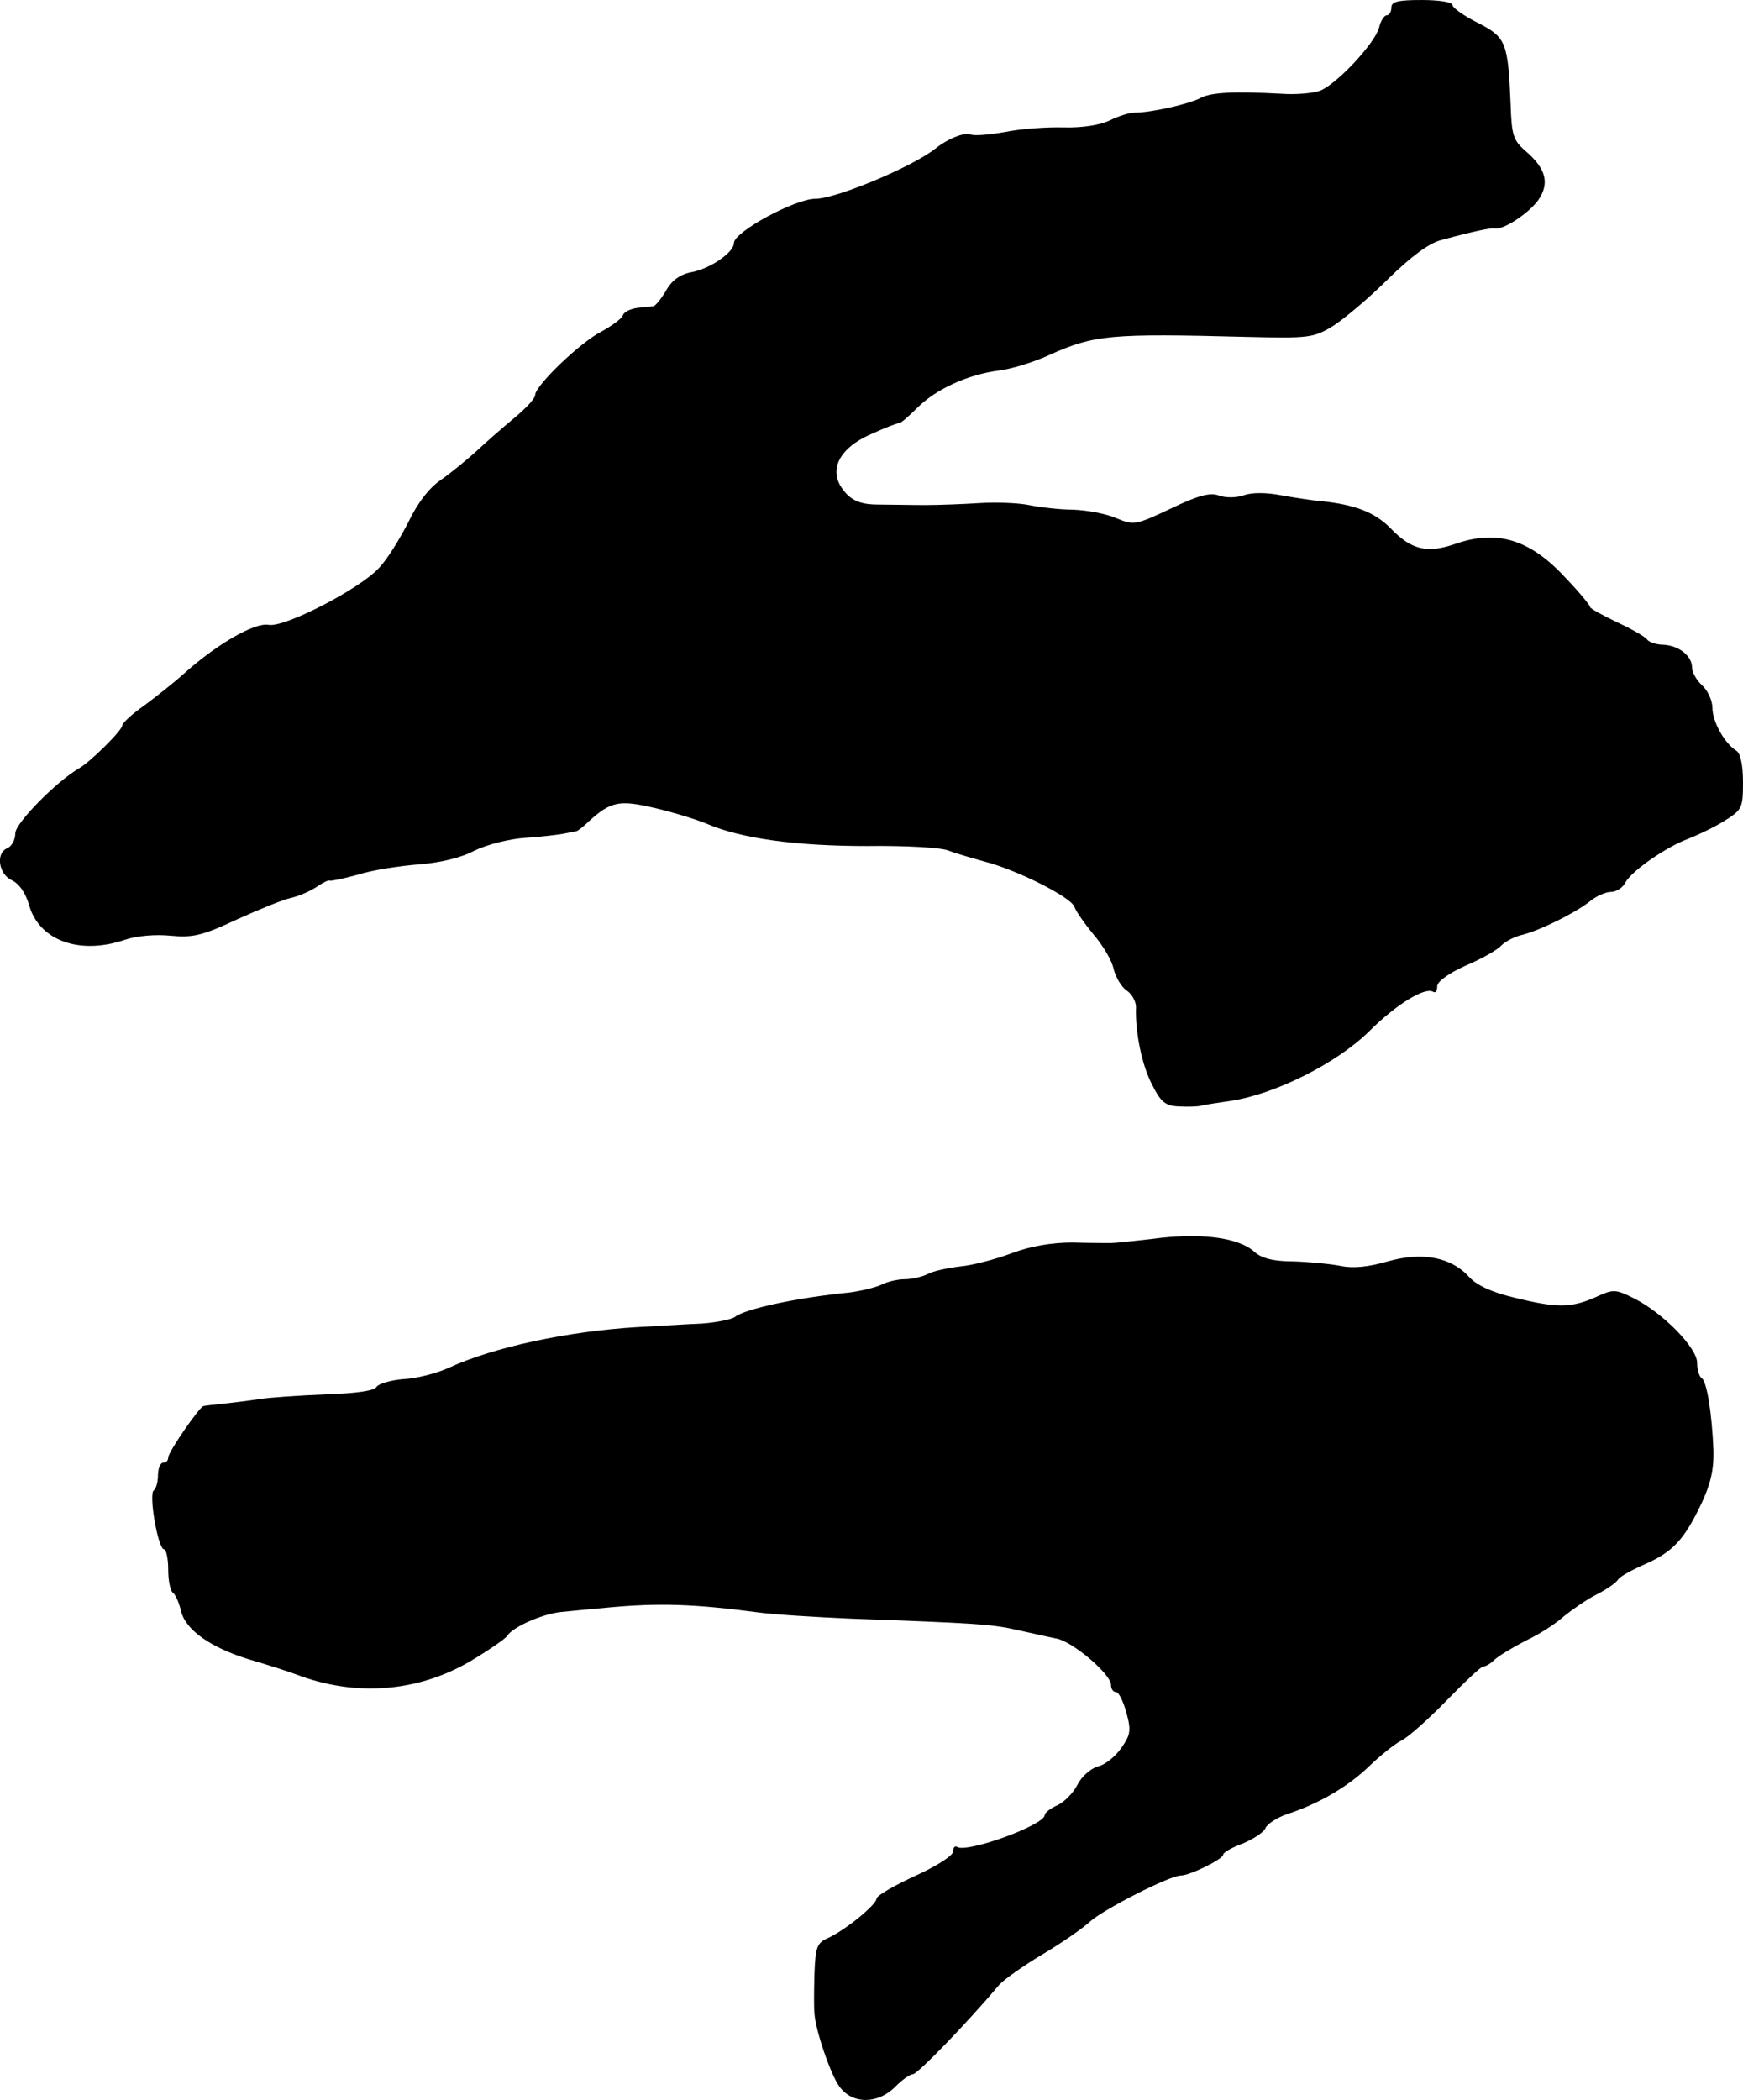
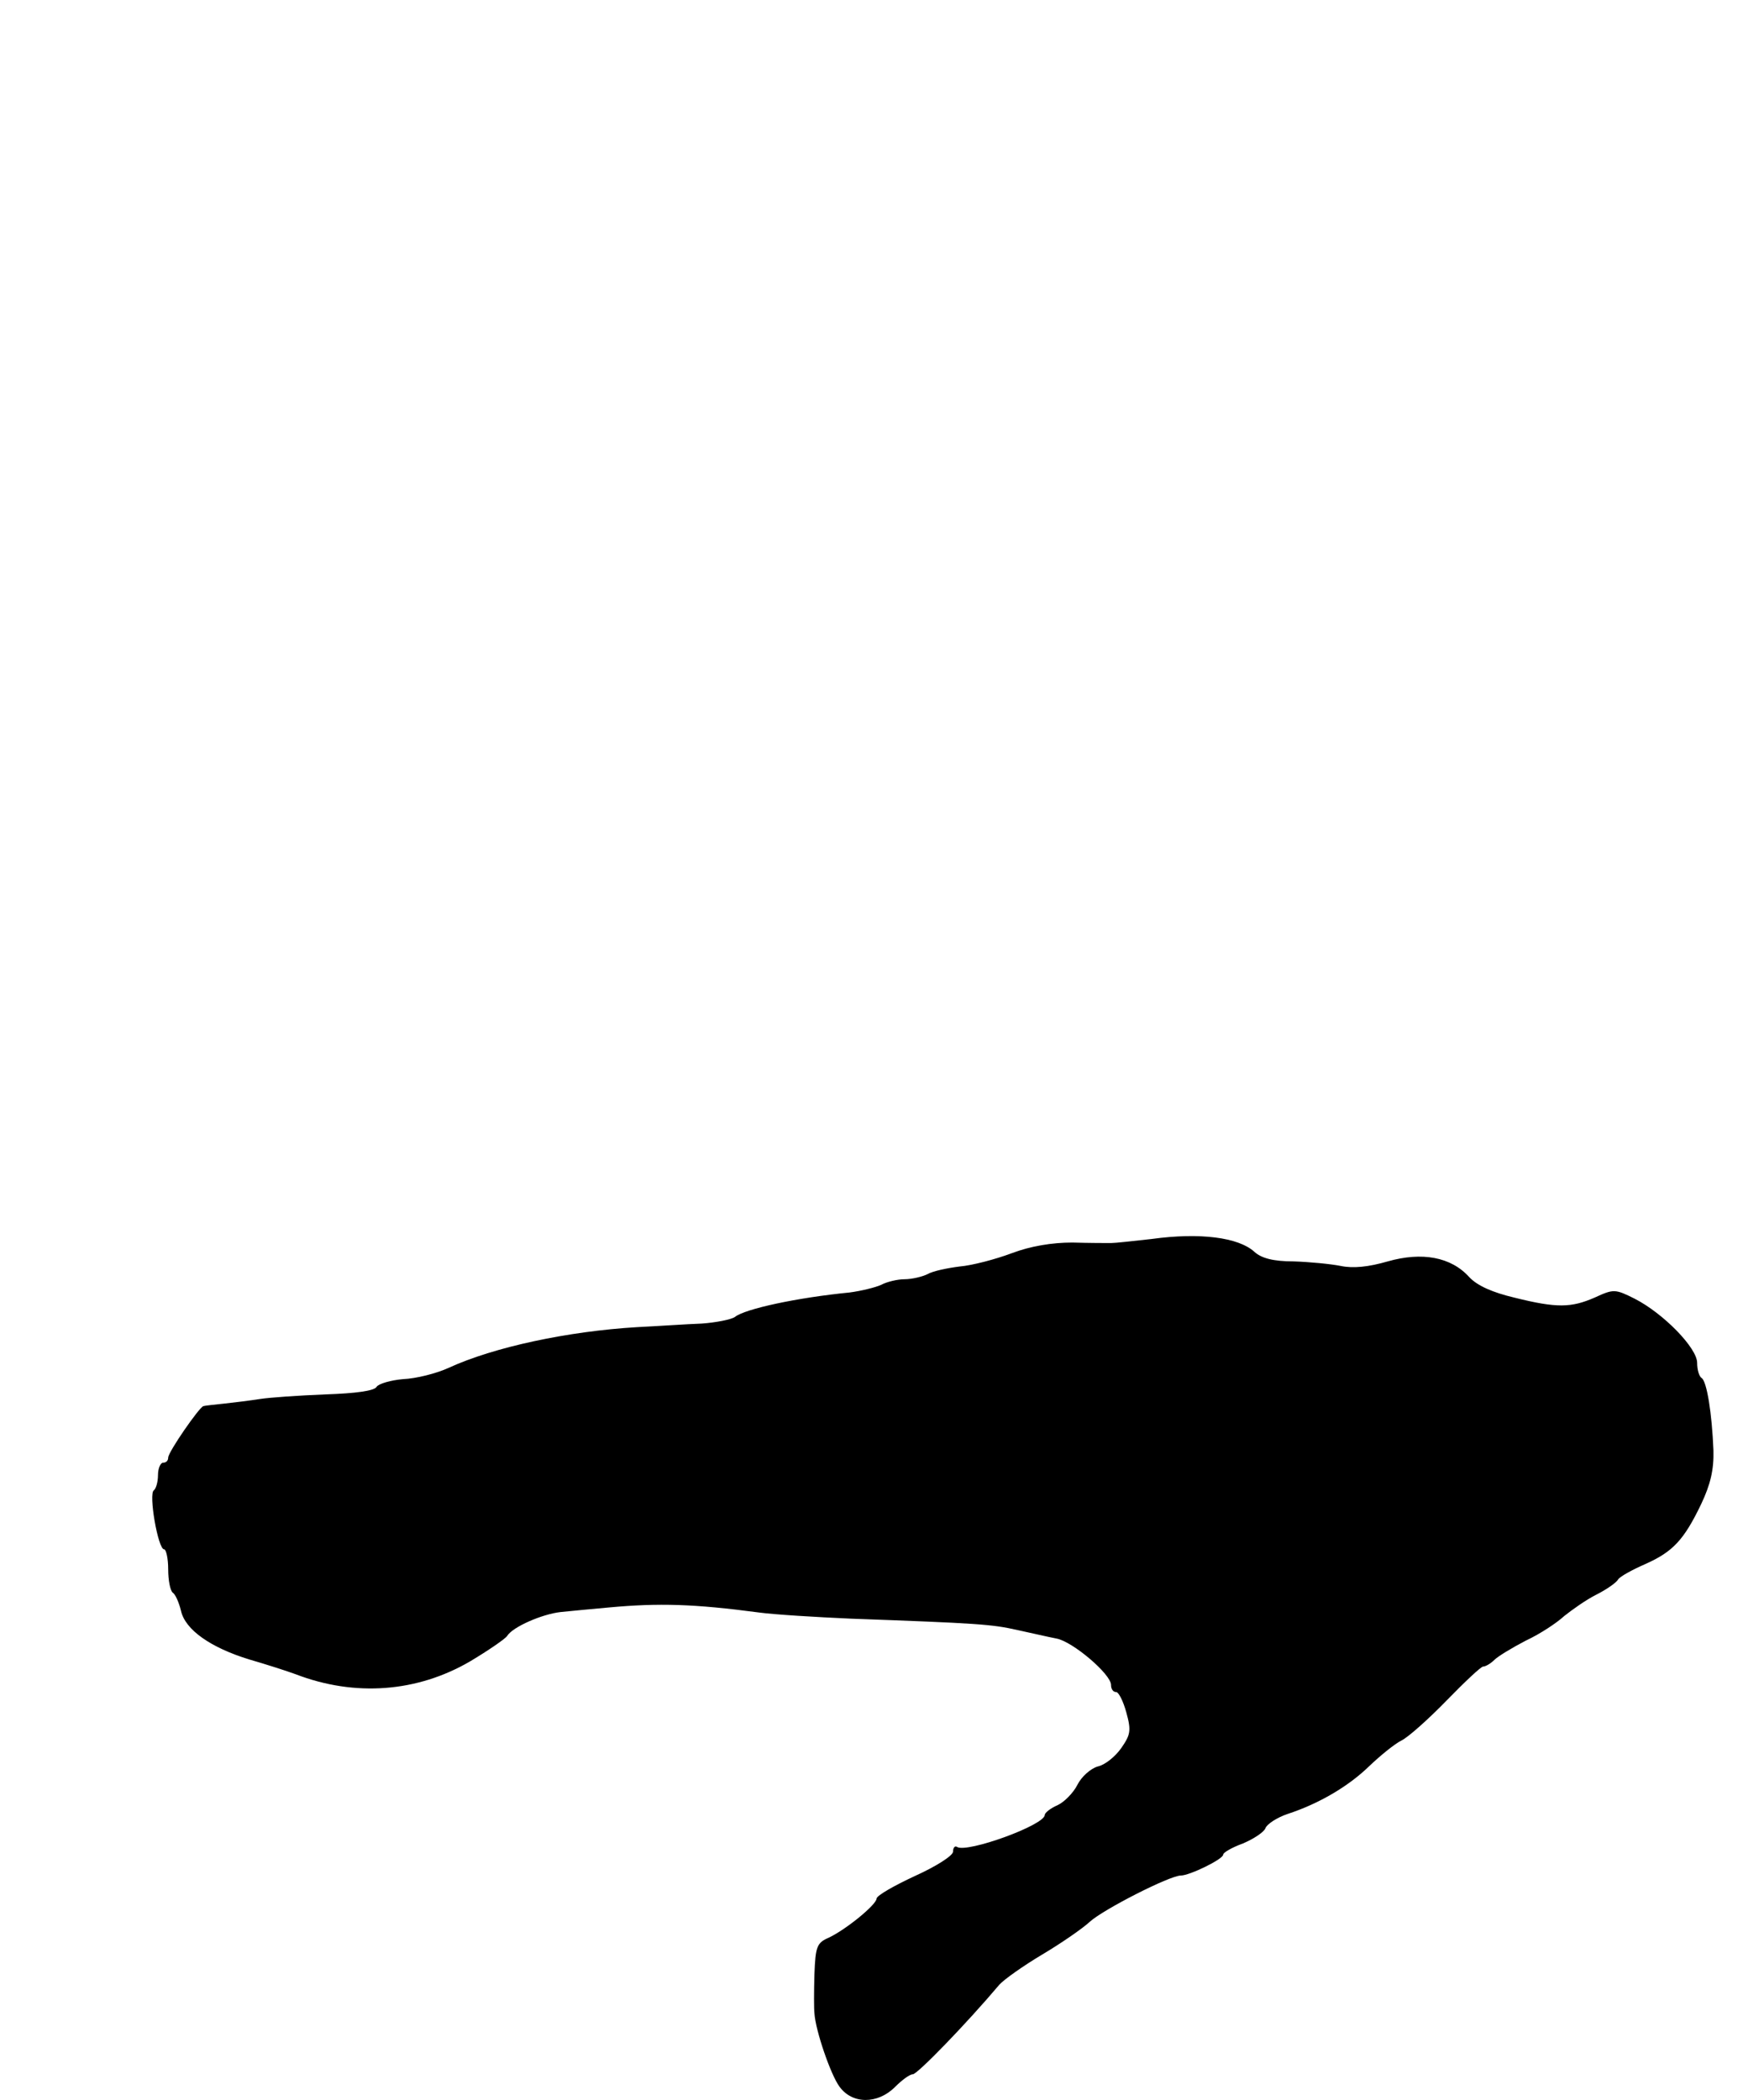
<svg xmlns="http://www.w3.org/2000/svg" version="1.0" width="342pt" height="412pt" viewBox="0 0 342 412" preserveAspectRatio="xMidYMid meet">
  <g transform="translate(0,412) scale(0.1,-0.1)" fill="#000000" stroke="none">
-     <path d="M2730 4105 c0 -8 -4 -15 -9 -15 -5 0 -12 -11 -15 -24 -8 -31 -84 -112 -116 -124 -14 -5 -47 -8 -75 -6 -92 5 -138 3 -159 -8 -22 -12 -97 -29 -130 -29 -10 0 -32 -7 -48 -15 -18 -9 -53 -15 -91 -14 -34 1 -86 -3 -115 -9 -29 -5 -59 -8 -67 -5 -13 5 -45 -8 -69 -27 -43 -35 -195 -99 -236 -99 -40 0 -160 -65 -160 -87 0 -18 -46 -50 -83 -57 -22 -4 -39 -16 -50 -36 -10 -17 -21 -30 -25 -31 -4 0 -18 -2 -31 -3 -14 -2 -27 -8 -29 -15 -2 -6 -21 -20 -41 -31 -42 -21 -131 -107 -131 -125 0 -7 -19 -27 -42 -46 -23 -19 -56 -48 -74 -65 -18 -16 -48 -41 -68 -55 -23 -15 -47 -46 -65 -84 -17 -33 -42 -74 -58 -90 -38 -41 -185 -117 -216 -111 -27 5 -100 -37 -163 -93 -22 -20 -59 -49 -82 -66 -23 -16 -42 -34 -42 -38 0 -10 -62 -71 -84 -84 -44 -25 -126 -108 -126 -128 0 -13 -7 -25 -15 -29 -24 -9 -18 -51 8 -63 15 -7 28 -26 35 -52 21 -67 99 -95 187 -65 24 8 60 11 90 8 43 -4 62 0 130 32 44 20 91 39 105 42 14 3 36 12 50 21 13 9 25 15 27 13 2 -1 27 4 56 12 28 9 82 17 119 20 41 3 83 13 109 27 25 12 68 23 99 25 30 2 64 6 75 8 11 2 23 5 26 5 3 1 14 9 25 20 42 38 59 42 127 26 35 -8 81 -22 103 -31 67 -29 174 -44 315 -44 75 1 147 -3 160 -9 13 -5 44 -14 69 -21 64 -16 171 -70 178 -89 3 -9 20 -33 38 -55 18 -21 36 -51 39 -67 4 -16 15 -35 25 -42 11 -7 19 -22 19 -33 -2 -49 12 -116 32 -153 17 -34 26 -41 53 -42 17 -1 36 0 41 1 6 2 33 6 60 10 87 13 208 74 271 136 53 53 110 88 126 78 5 -3 8 2 8 11 0 9 22 25 55 40 31 13 63 31 71 40 8 8 27 18 42 21 34 9 100 41 131 65 13 11 32 19 42 19 10 0 23 8 28 18 12 23 80 70 123 86 18 7 50 22 71 35 35 22 37 25 37 76 0 34 -5 57 -13 62 -23 14 -47 57 -47 84 0 14 -9 34 -20 44 -11 10 -20 26 -20 35 0 23 -25 43 -56 45 -14 0 -28 5 -32 10 -4 6 -31 21 -59 34 -29 14 -53 27 -53 30 0 3 -21 29 -48 57 -70 76 -135 96 -219 66 -53 -18 -84 -11 -125 32 -31 31 -69 46 -138 53 -14 1 -47 6 -75 11 -30 6 -60 6 -75 0 -15 -5 -36 -5 -49 0 -17 6 -40 0 -94 -26 -68 -32 -72 -33 -106 -19 -20 9 -58 16 -86 17 -27 0 -66 5 -86 9 -19 4 -62 6 -95 4 -32 -2 -81 -4 -109 -4 -27 0 -69 1 -92 1 -30 0 -48 6 -63 22 -38 41 -17 88 51 117 26 12 50 21 54 21 3 0 19 14 35 30 36 36 98 65 160 73 25 3 70 17 100 31 87 39 119 42 385 35 123 -3 132 -2 170 21 22 14 71 55 108 92 46 45 81 71 105 77 66 18 97 24 105 23 16 -4 66 29 85 55 23 33 16 62 -25 97 -24 21 -27 31 -29 92 -5 121 -9 131 -64 159 -28 14 -50 30 -50 35 0 6 -27 10 -60 10 -47 0 -60 -3 -60 -15z" />
    <path d="M2260 1689 c-36 -4 -72 -8 -80 -8 -8 0 -43 0 -76 1 -40 0 -82 -7 -119 -21 -32 -12 -78 -24 -102 -26 -24 -3 -53 -9 -63 -15 -10 -5 -31 -10 -45 -10 -14 0 -35 -5 -46 -11 -11 -5 -39 -12 -62 -15 -102 -10 -205 -32 -225 -48 -7 -5 -37 -11 -65 -13 -29 -1 -86 -5 -127 -7 -135 -8 -281 -39 -370 -80 -24 -11 -64 -21 -89 -22 -24 -2 -48 -9 -52 -15 -4 -8 -41 -13 -101 -15 -51 -2 -109 -6 -128 -9 -19 -3 -51 -7 -70 -9 -19 -2 -38 -4 -41 -5 -8 -2 -69 -90 -69 -101 0 -6 -4 -10 -10 -10 -5 0 -10 -11 -10 -24 0 -14 -4 -27 -8 -30 -11 -6 8 -116 20 -116 4 0 8 -18 8 -39 0 -22 4 -42 9 -46 5 -3 12 -19 16 -35 8 -38 59 -73 134 -96 31 -9 72 -22 91 -29 117 -45 239 -35 342 25 37 22 70 45 73 50 11 18 69 43 105 47 19 2 62 6 95 9 98 9 167 7 295 -10 30 -4 111 -9 180 -12 248 -9 276 -11 325 -22 28 -6 62 -14 78 -17 32 -6 107 -70 107 -91 0 -8 4 -14 10 -14 5 0 14 -18 20 -40 10 -36 8 -44 -10 -70 -12 -17 -32 -33 -46 -36 -14 -4 -32 -20 -40 -36 -8 -16 -26 -34 -39 -40 -14 -6 -25 -15 -25 -19 0 -20 -152 -75 -172 -63 -4 3 -8 -1 -8 -9 0 -8 -33 -29 -75 -48 -41 -19 -74 -38 -75 -44 0 -12 -60 -61 -94 -77 -23 -10 -26 -17 -28 -72 -1 -34 -1 -68 0 -76 2 -34 32 -121 49 -144 25 -35 75 -35 109 -1 14 14 29 25 35 25 9 0 105 99 170 176 9 10 47 37 84 59 37 22 79 51 93 64 26 24 157 91 179 91 17 0 83 32 83 41 0 4 17 14 39 22 21 9 41 22 44 30 3 8 23 21 44 28 61 20 119 54 160 94 21 20 49 43 63 50 14 7 54 43 89 79 35 36 67 66 71 66 5 0 15 6 22 13 7 7 35 24 62 38 28 13 61 35 75 48 15 12 43 32 63 42 20 10 40 24 43 30 4 6 28 19 53 30 54 24 76 47 110 118 18 38 25 67 24 105 -3 74 -13 135 -23 142 -5 3 -9 16 -9 30 0 29 -66 97 -123 126 -38 19 -41 19 -78 2 -46 -20 -74 -21 -158 0 -42 10 -72 23 -88 40 -36 40 -93 50 -160 31 -38 -11 -68 -14 -92 -9 -20 4 -62 8 -93 9 -39 0 -63 6 -77 19 -31 28 -106 38 -201 25z" />
  </g>
</svg>